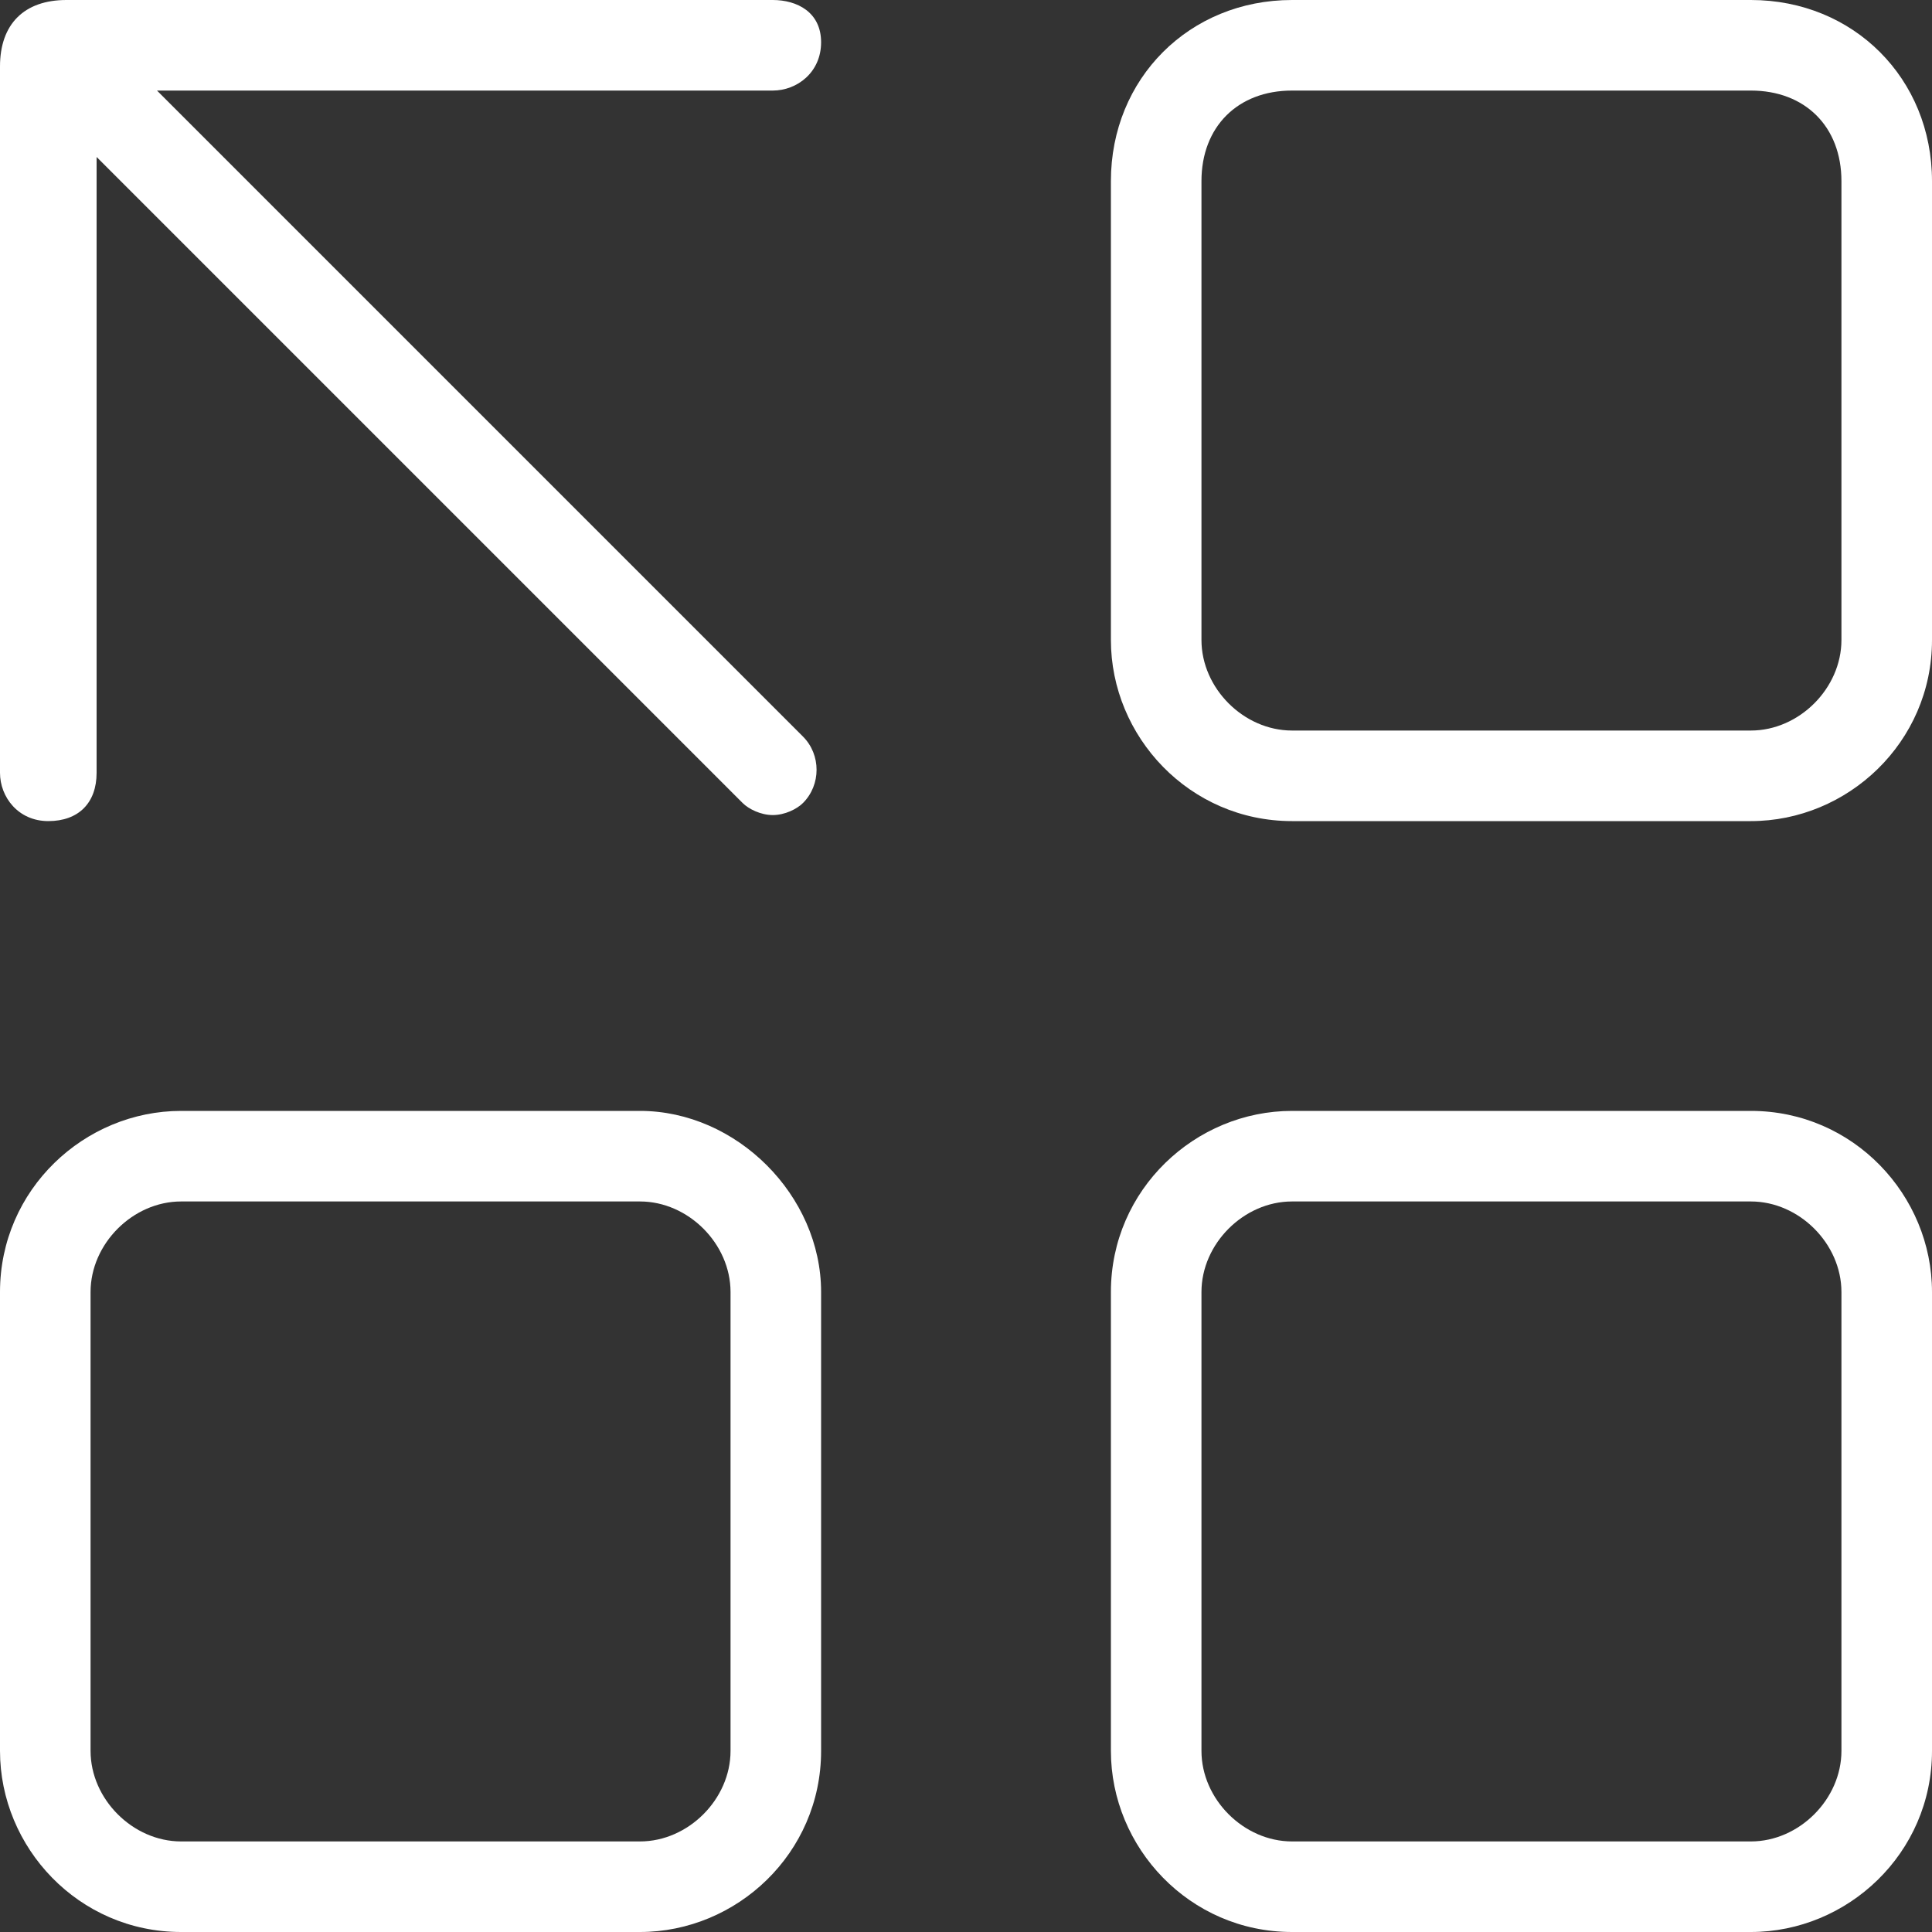
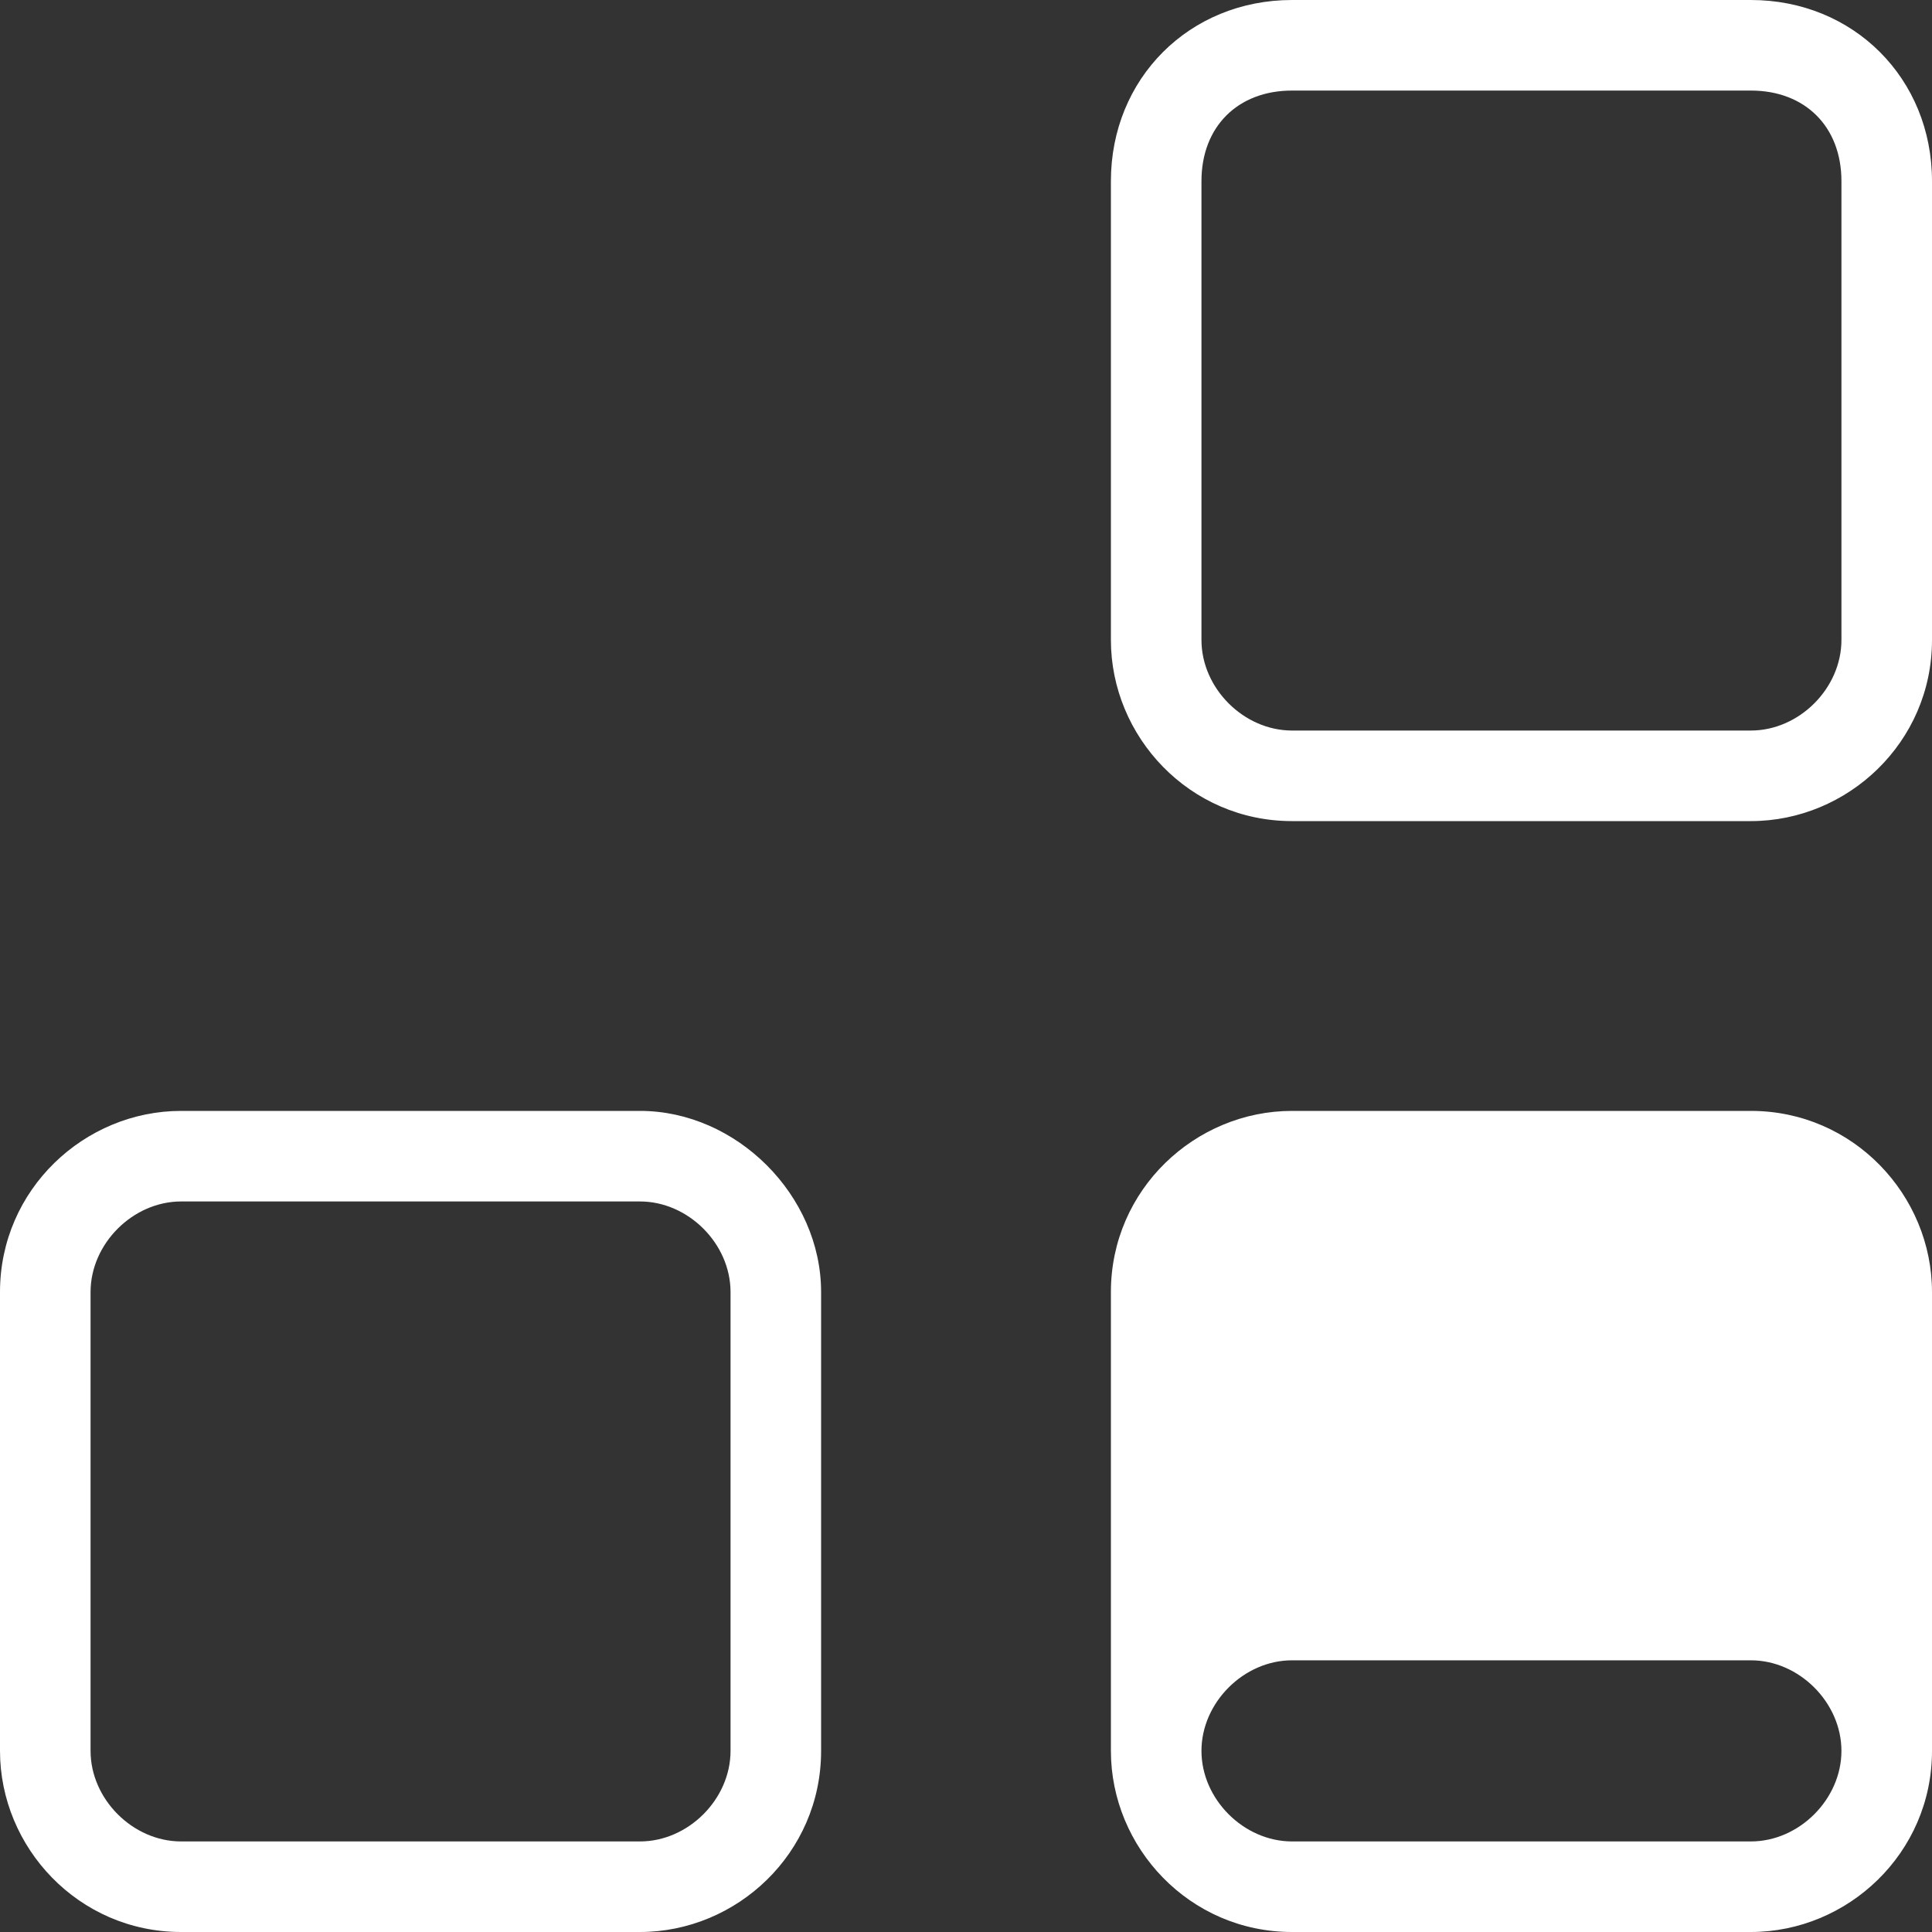
<svg xmlns="http://www.w3.org/2000/svg" version="1.1" id="categorie-icon" x="0px" y="0px" viewBox="0 0 32 32" style="enable-background:new 0 0 32 32;" xml:space="preserve">
  <rect x="0" y="0" width="32" height="32" fill="#333333" stroke="none" />
  <style type="text/css"> .st02{fill:#FFFFFF;} </style>
-   <path class="st02" d="M29,18.4h-7.6c-1.6,0-3,1.3-3,3V29c0,1.6,1.3,3,3,3H29c1.6,0,3-1.3,3-3v-7.6C32,19.8,30.7,18.4,29,18.4z M30.5,29c0,0.8-0.7,1.5-1.5,1.5h-7.6c-0.8,0-1.5-0.7-1.5-1.5v-7.6c0-0.8,0.7-1.5,1.5-1.5H29c0.8,0,1.5,0.7,1.5,1.5V29z" />
+   <path class="st02" d="M29,18.4h-7.6c-1.6,0-3,1.3-3,3V29c0,1.6,1.3,3,3,3H29c1.6,0,3-1.3,3-3v-7.6C32,19.8,30.7,18.4,29,18.4z M30.5,29c0,0.8-0.7,1.5-1.5,1.5h-7.6c-0.8,0-1.5-0.7-1.5-1.5c0-0.8,0.7-1.5,1.5-1.5H29c0.8,0,1.5,0.7,1.5,1.5V29z" />
  <path class="st02" d="M10.6,18.4H3c-1.6,0-3,1.3-3,3V29c0,1.6,1.3,3,3,3h7.6c1.6,0,3-1.3,3-3v-7.6C13.6,19.8,12.2,18.4,10.6,18.4z M12.1,29c0,0.8-0.7,1.5-1.5,1.5H3c-0.8,0-1.5-0.7-1.5-1.5v-7.6c0-0.8,0.7-1.5,1.5-1.5h7.6c0.8,0,1.5,0.7,1.5,1.5V29z" />
  <path class="st02" d="M29,0h-7.6c-1.7,0-3,1.3-3,3v7.6c0,1.6,1.3,3,3,3H29c1.6,0,3-1.3,3-3V3C32,1.3,30.7,0,29,0z M30.5,10.6 c0,0.8-0.7,1.5-1.5,1.5h-7.6c-0.8,0-1.5-0.7-1.5-1.5V3c0-0.9,0.6-1.5,1.5-1.5H29c0.9,0,1.5,0.6,1.5,1.5V10.6z" />
-   <path class="st02" d="M12.8,0H1.1C0.4,0,0,0.4,0,1.1v11.7c0,0.4,0.3,0.8,0.8,0.8s0.8-0.3,0.8-0.8V2.6l10.7,10.7 c0.1,0.1,0.3,0.2,0.5,0.2c0.2,0,0.4-0.1,0.5-0.2c0.3-0.3,0.3-0.8,0-1.1L2.6,1.5h10.2c0.4,0,0.8-0.3,0.8-0.8S13.2,0,12.8,0z" />
</svg>